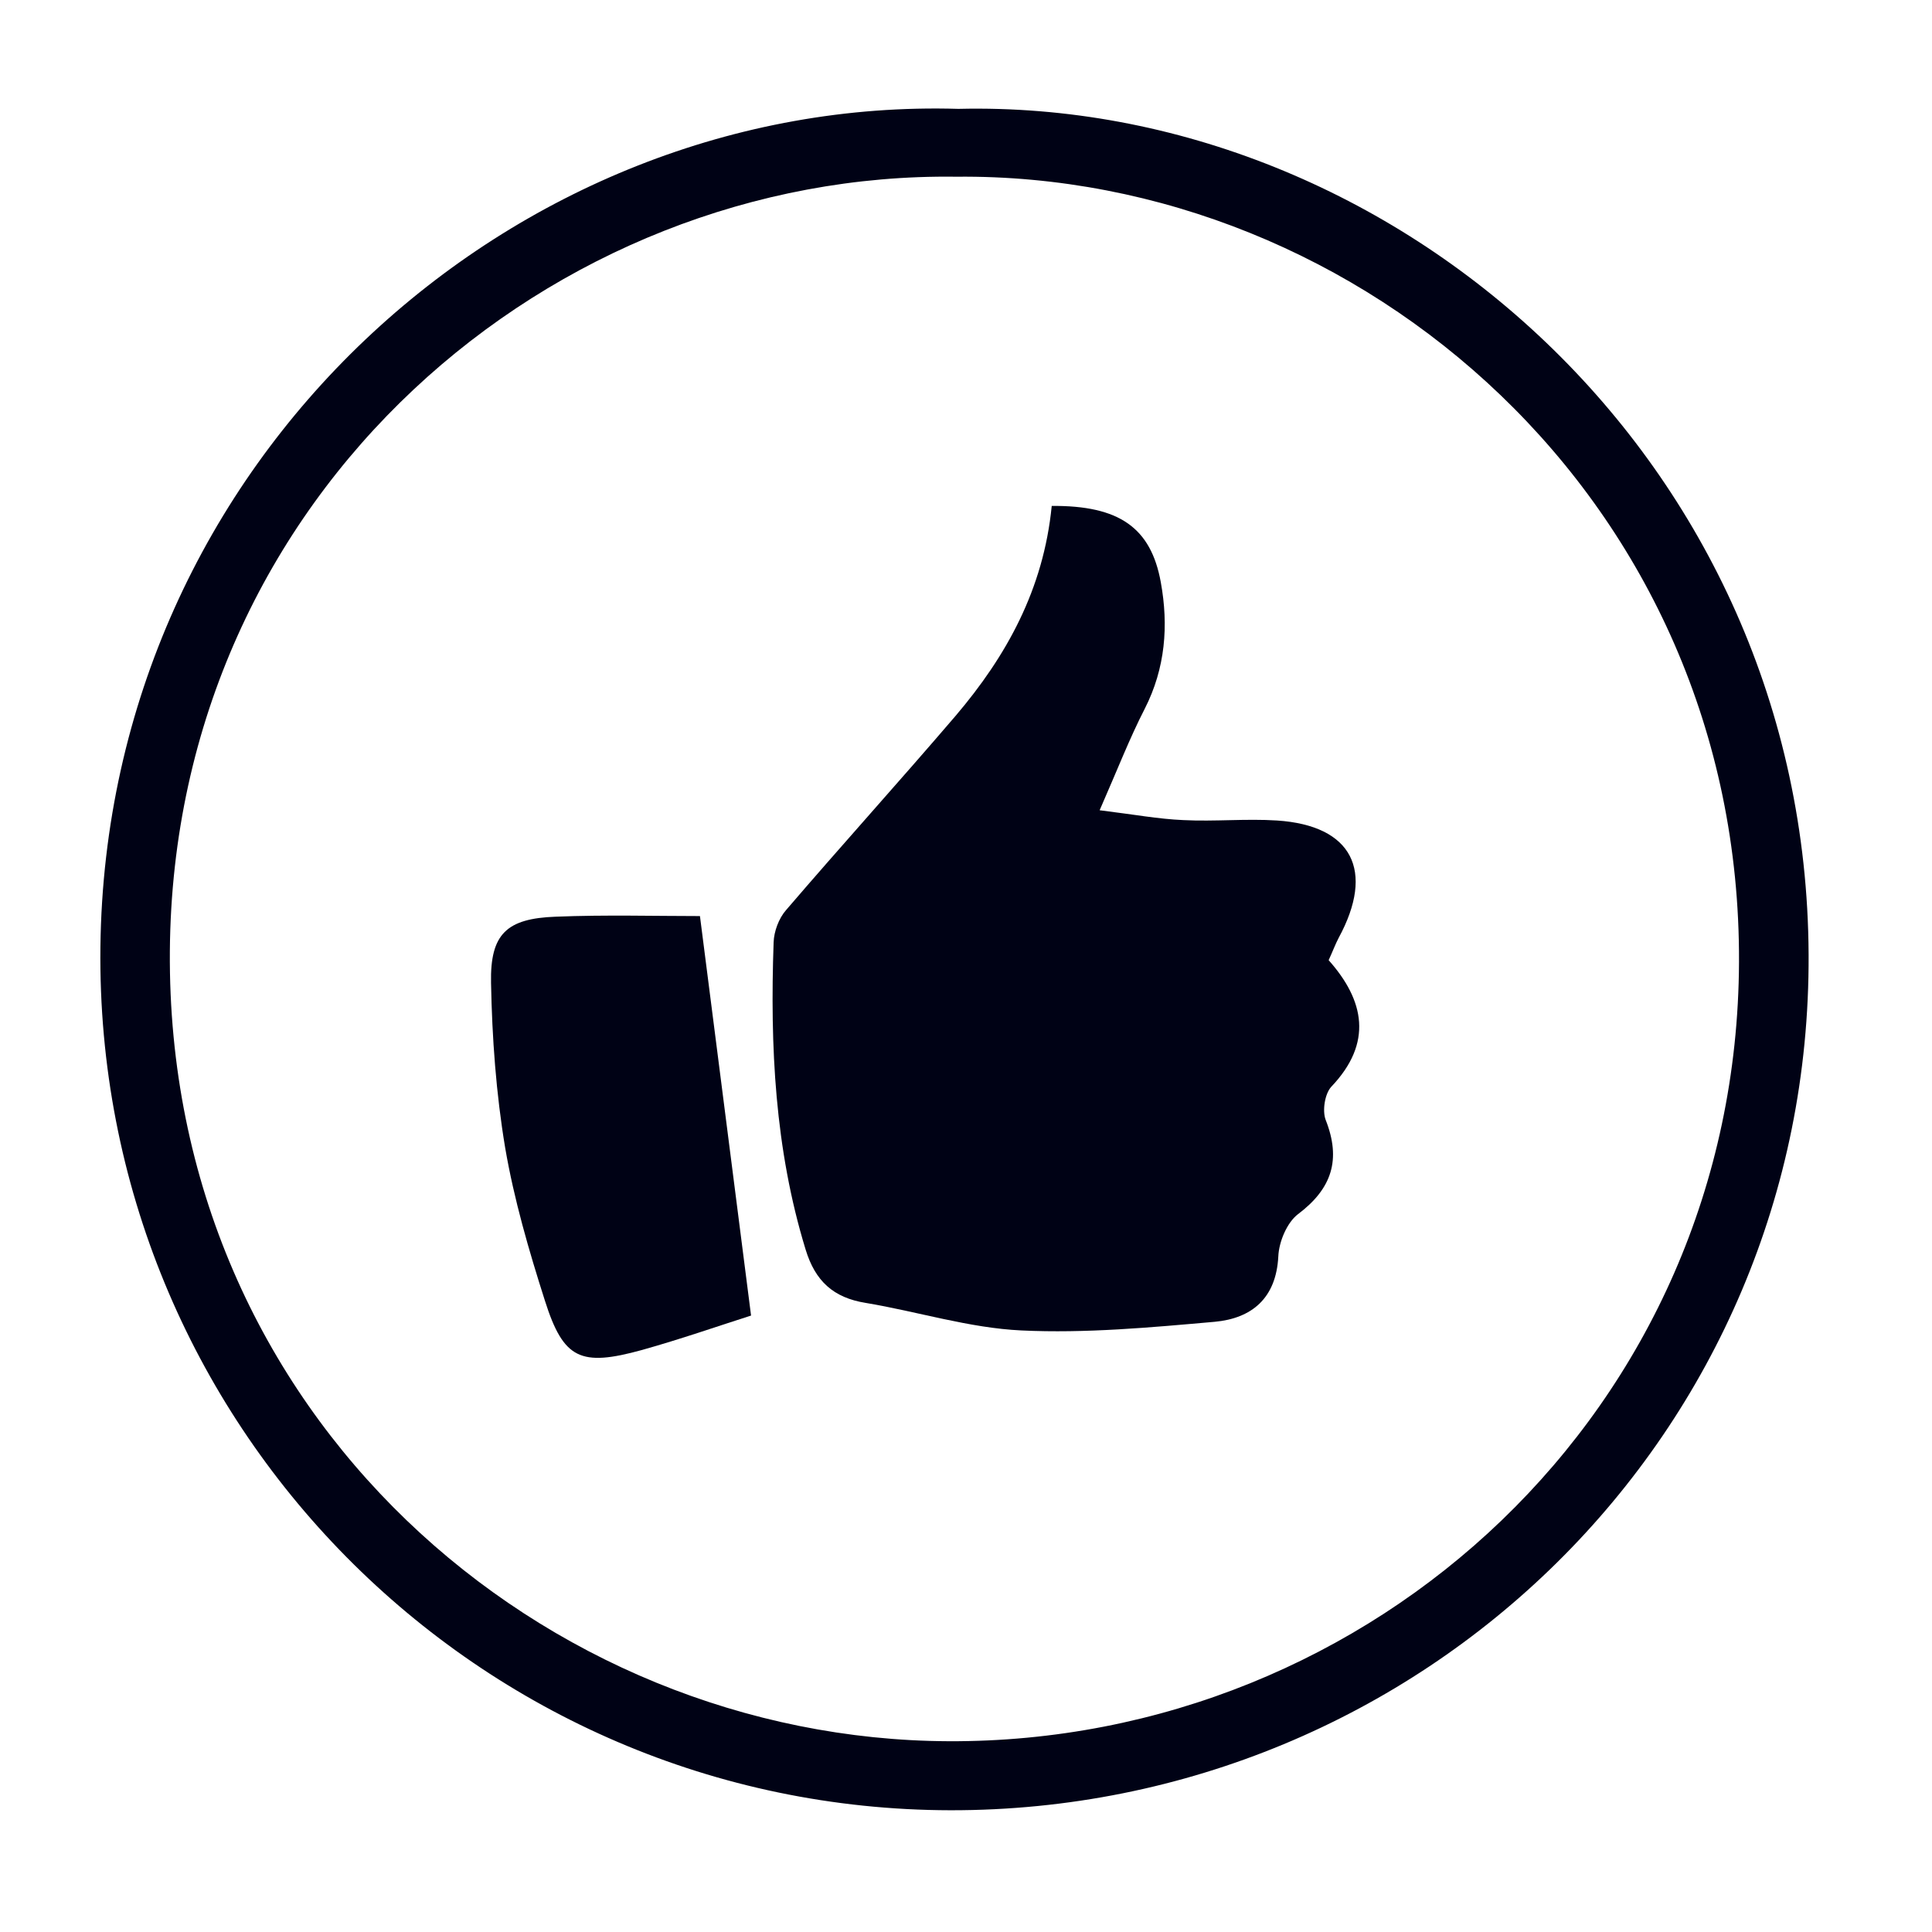
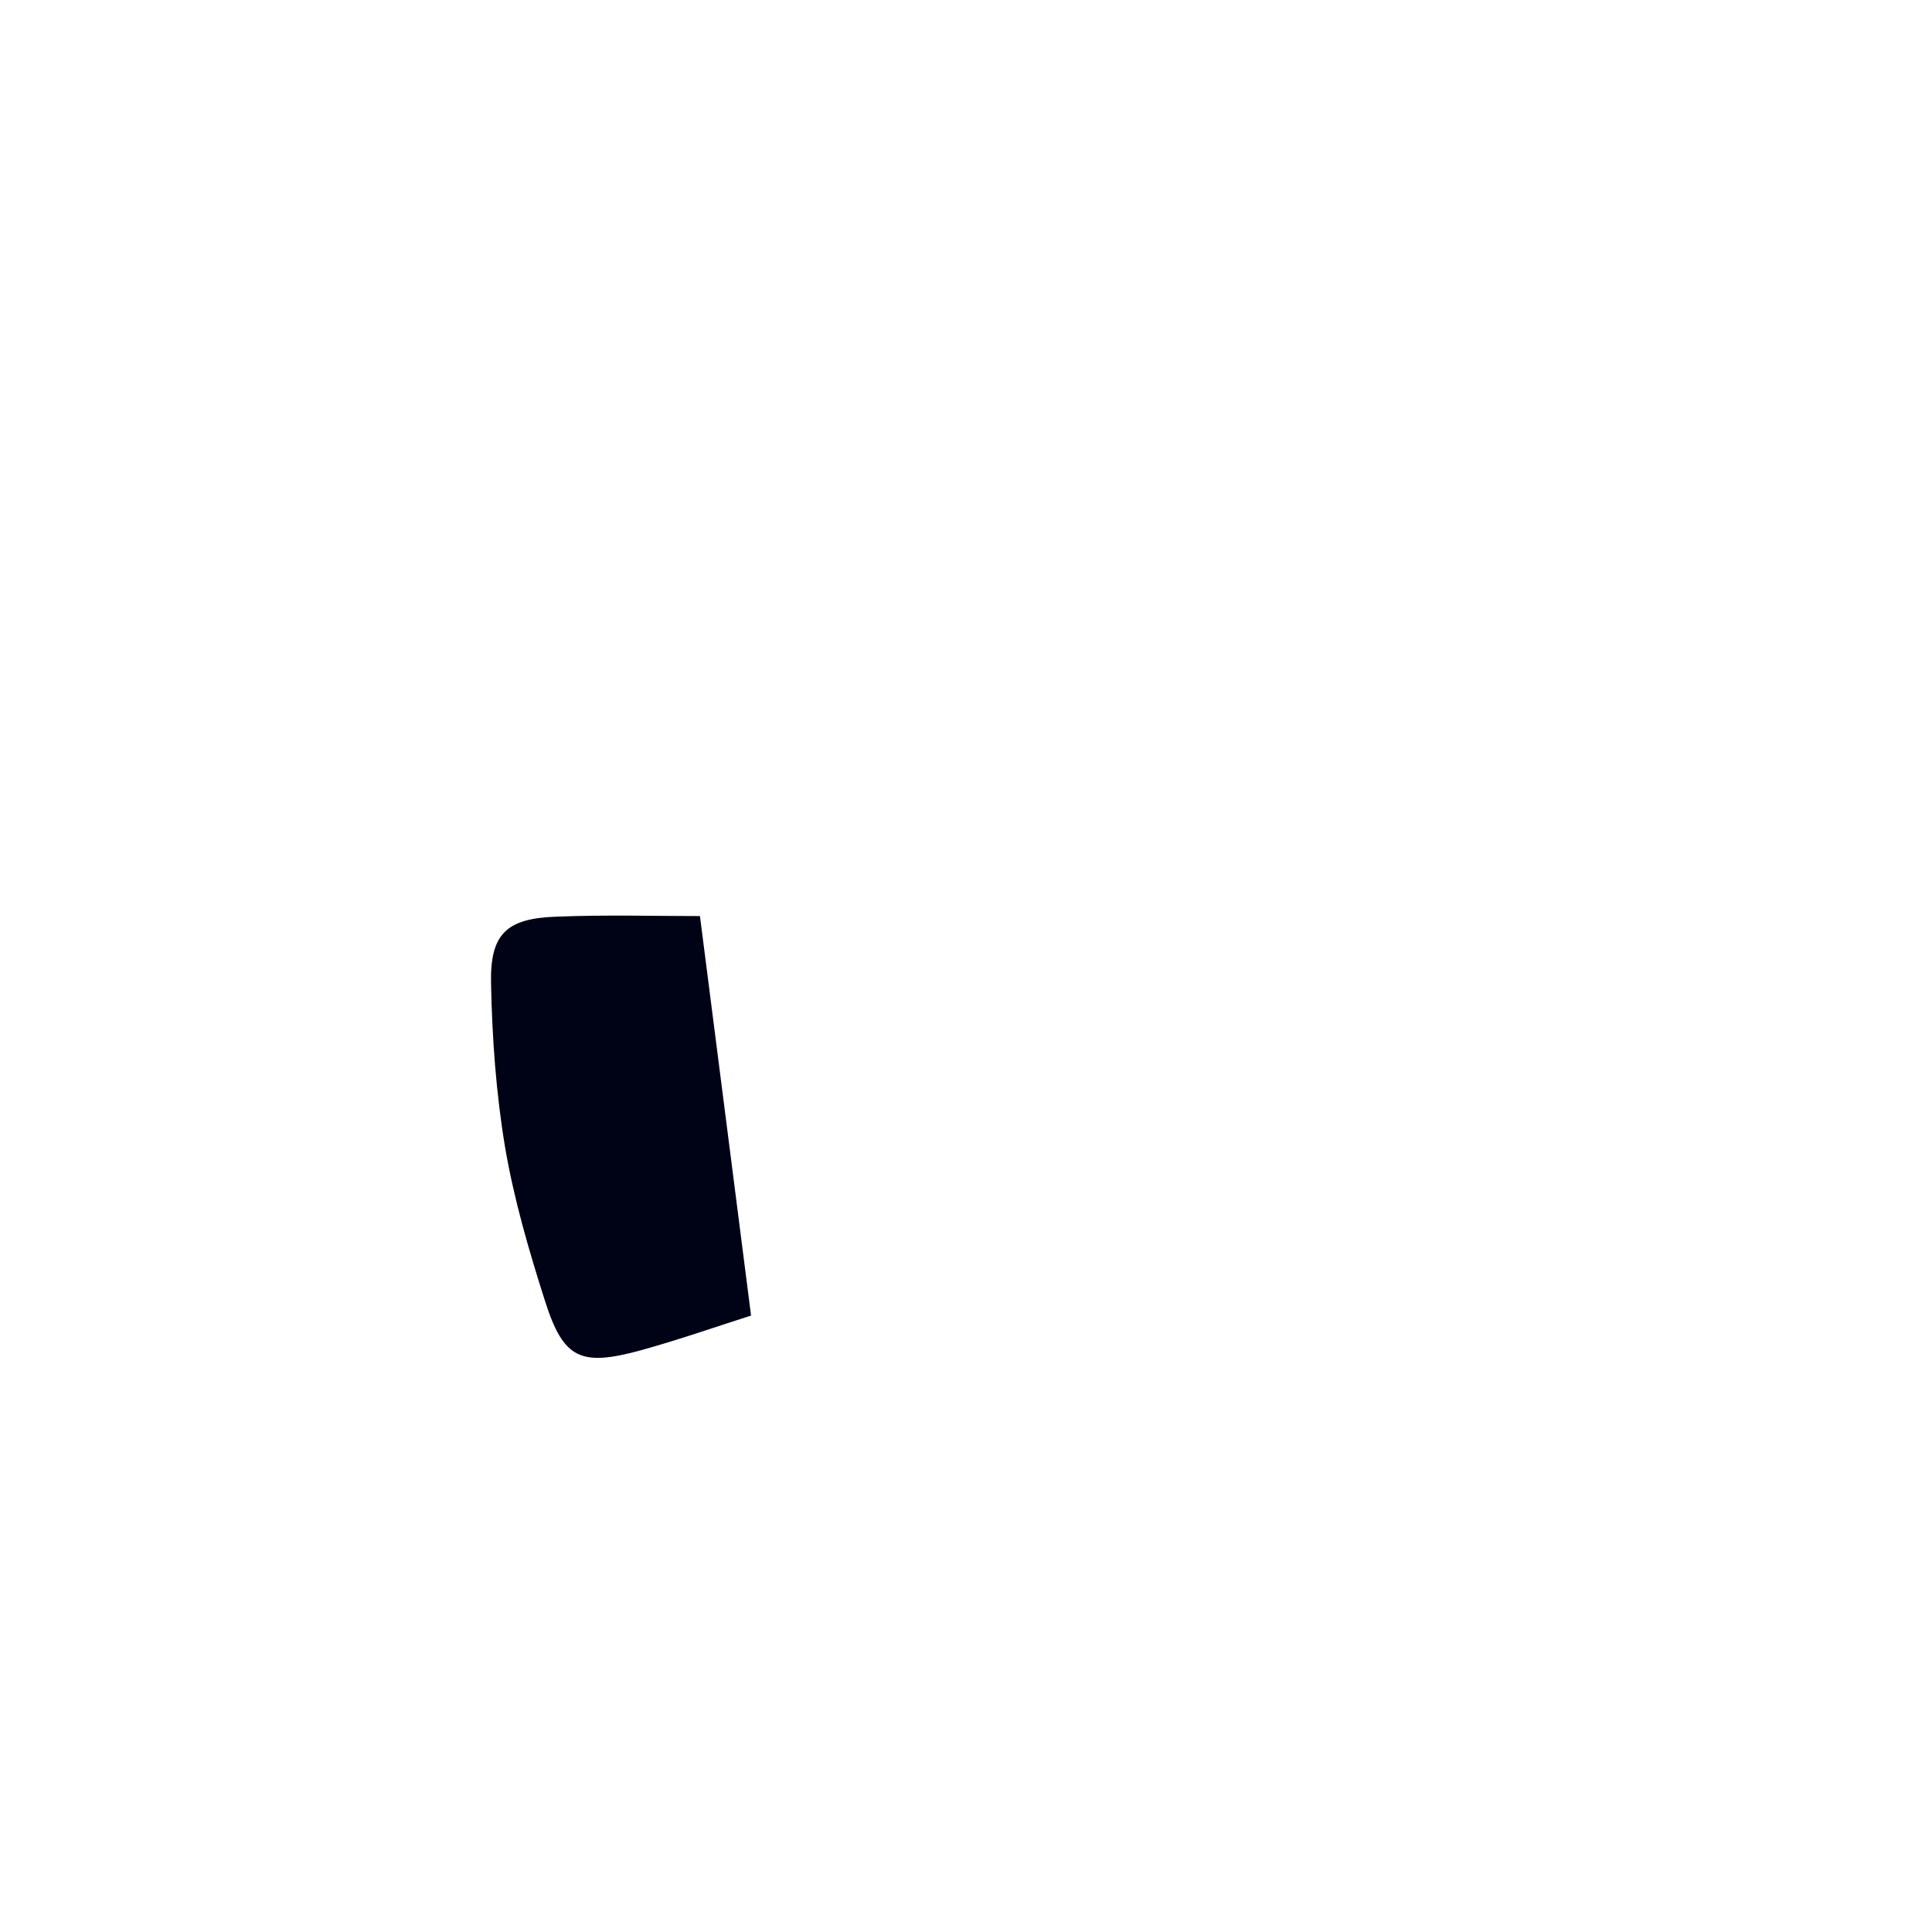
<svg xmlns="http://www.w3.org/2000/svg" version="1.0" preserveAspectRatio="xMidYMid meet" height="50" viewBox="0 0 37.5 37.5" zoomAndPan="magnify" width="50">
  <defs>
    <clipPath id="39c659d42f">
-       <path clip-rule="nonzero" d="M 1.84 2 L 35.145 2 L 35.145 35.156 L 1.84 35.156 Z M 1.84 2" />
-     </clipPath>
+       </clipPath>
  </defs>
  <g clip-path="url(#39c659d42f)">
    <path fill-rule="nonzero" fill-opacity="1" d="M 18.602 2.113 C 27.062 1.914 35.062 8.934 35.105 18.531 C 35.148 27.836 27.594 35.148 18.449 35.137 C 9.293 35.121 1.84 27.633 1.949 18.379 C 2.062 8.906 9.984 1.855 18.602 2.113 Z M 18.562 3.43 C 10.75 3.324 3.367 9.547 3.297 18.457 C 3.227 27.5 10.574 33.766 18.414 33.797 C 26.617 33.832 33.719 27.371 33.754 18.672 C 33.789 9.73 26.438 3.352 18.562 3.43 Z M 18.562 3.43" fill="#000215" />
  </g>
-   <path fill-rule="nonzero" fill-opacity="1" d="M 20.414 9.82 C 21.727 9.809 22.34 10.246 22.531 11.301 C 22.684 12.141 22.621 12.969 22.219 13.758 C 21.926 14.328 21.695 14.926 21.344 15.727 C 22.012 15.809 22.488 15.898 22.969 15.918 C 23.574 15.949 24.188 15.887 24.789 15.926 C 26.246 16.023 26.691 16.898 25.984 18.203 C 25.922 18.32 25.875 18.449 25.789 18.637 C 26.484 19.418 26.652 20.242 25.84 21.094 C 25.715 21.23 25.664 21.555 25.73 21.734 C 26.035 22.504 25.855 23.07 25.195 23.566 C 24.98 23.73 24.824 24.102 24.812 24.387 C 24.77 25.203 24.293 25.59 23.578 25.656 C 22.332 25.766 21.07 25.883 19.828 25.824 C 18.812 25.777 17.812 25.457 16.801 25.289 C 16.176 25.188 15.824 24.867 15.637 24.254 C 15.039 22.301 14.945 20.305 15.016 18.289 C 15.023 18.078 15.117 17.824 15.258 17.664 C 16.344 16.398 17.465 15.16 18.551 13.891 C 19.531 12.738 20.254 11.445 20.414 9.82 Z M 20.414 9.82" fill="#000215" />
  <path fill-rule="nonzero" fill-opacity="1" d="M 13.586 17.781 C 13.926 20.438 14.242 22.91 14.578 25.535 C 13.953 25.734 13.215 25.992 12.461 26.203 C 11.27 26.531 10.938 26.383 10.578 25.25 C 10.266 24.273 9.977 23.281 9.805 22.277 C 9.629 21.223 9.551 20.145 9.531 19.078 C 9.512 18.125 9.836 17.828 10.785 17.793 C 11.75 17.754 12.719 17.781 13.586 17.781 Z M 13.586 17.781" fill="#000215" />
</svg>